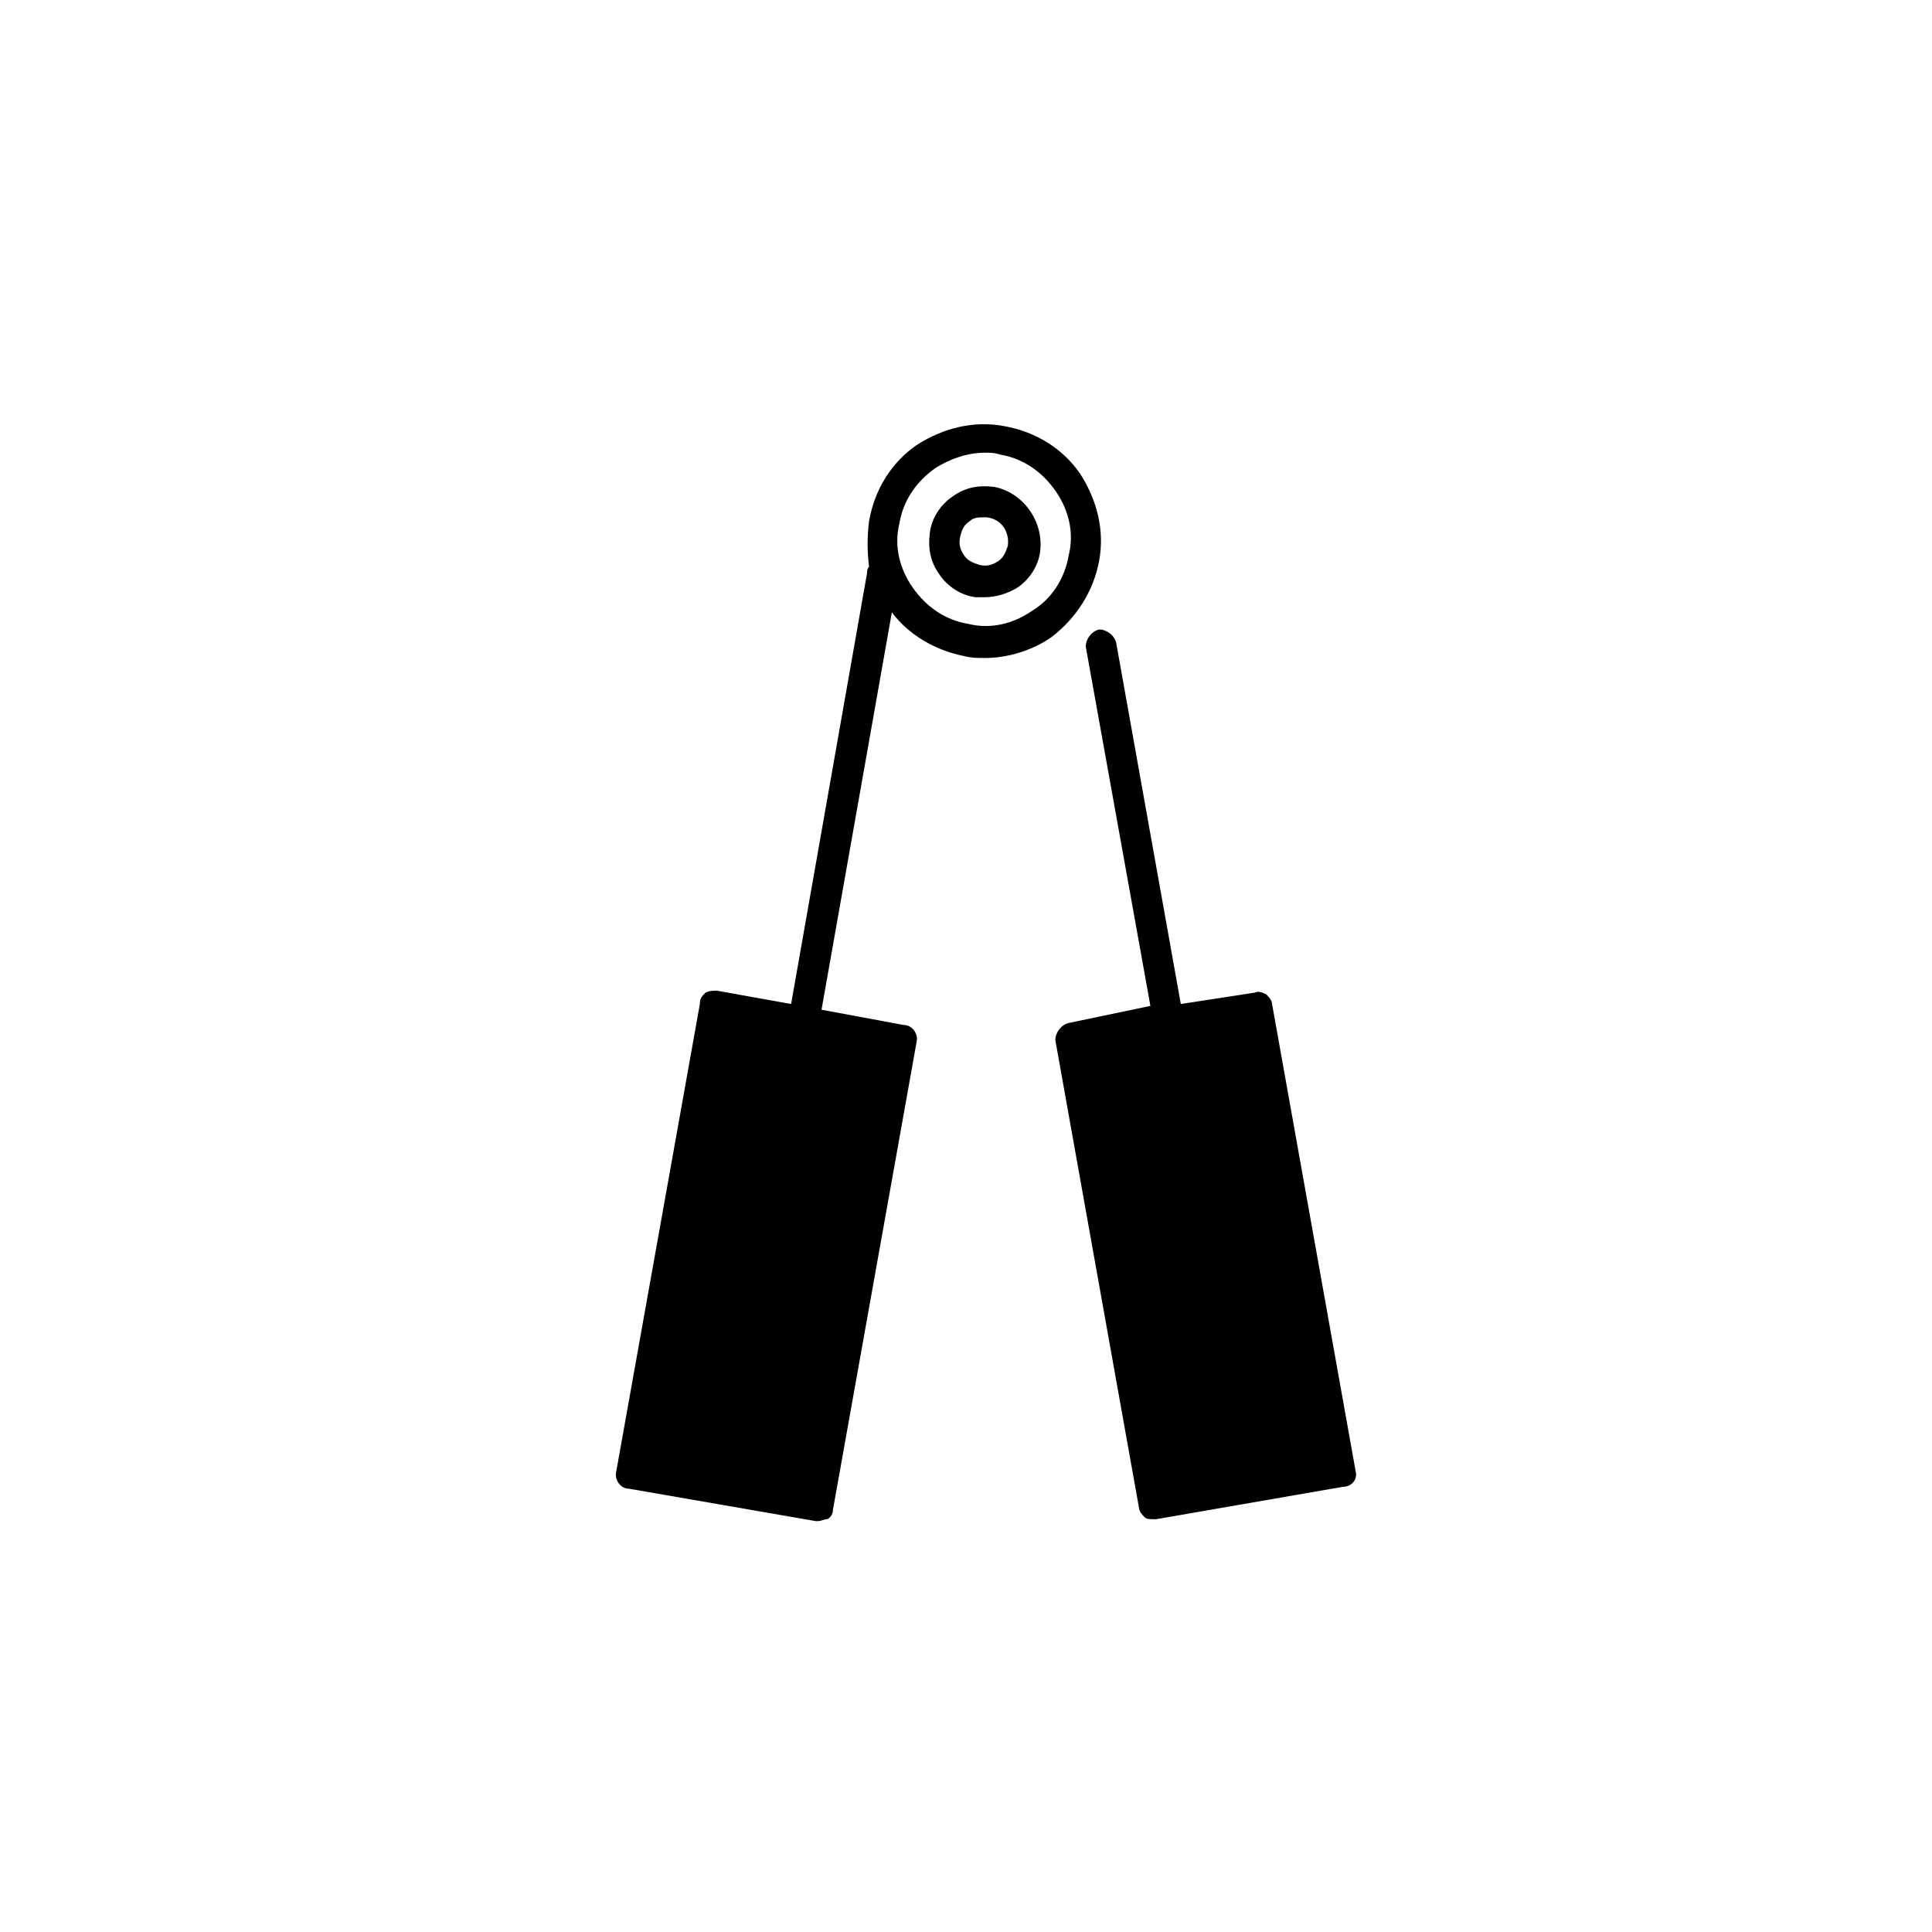
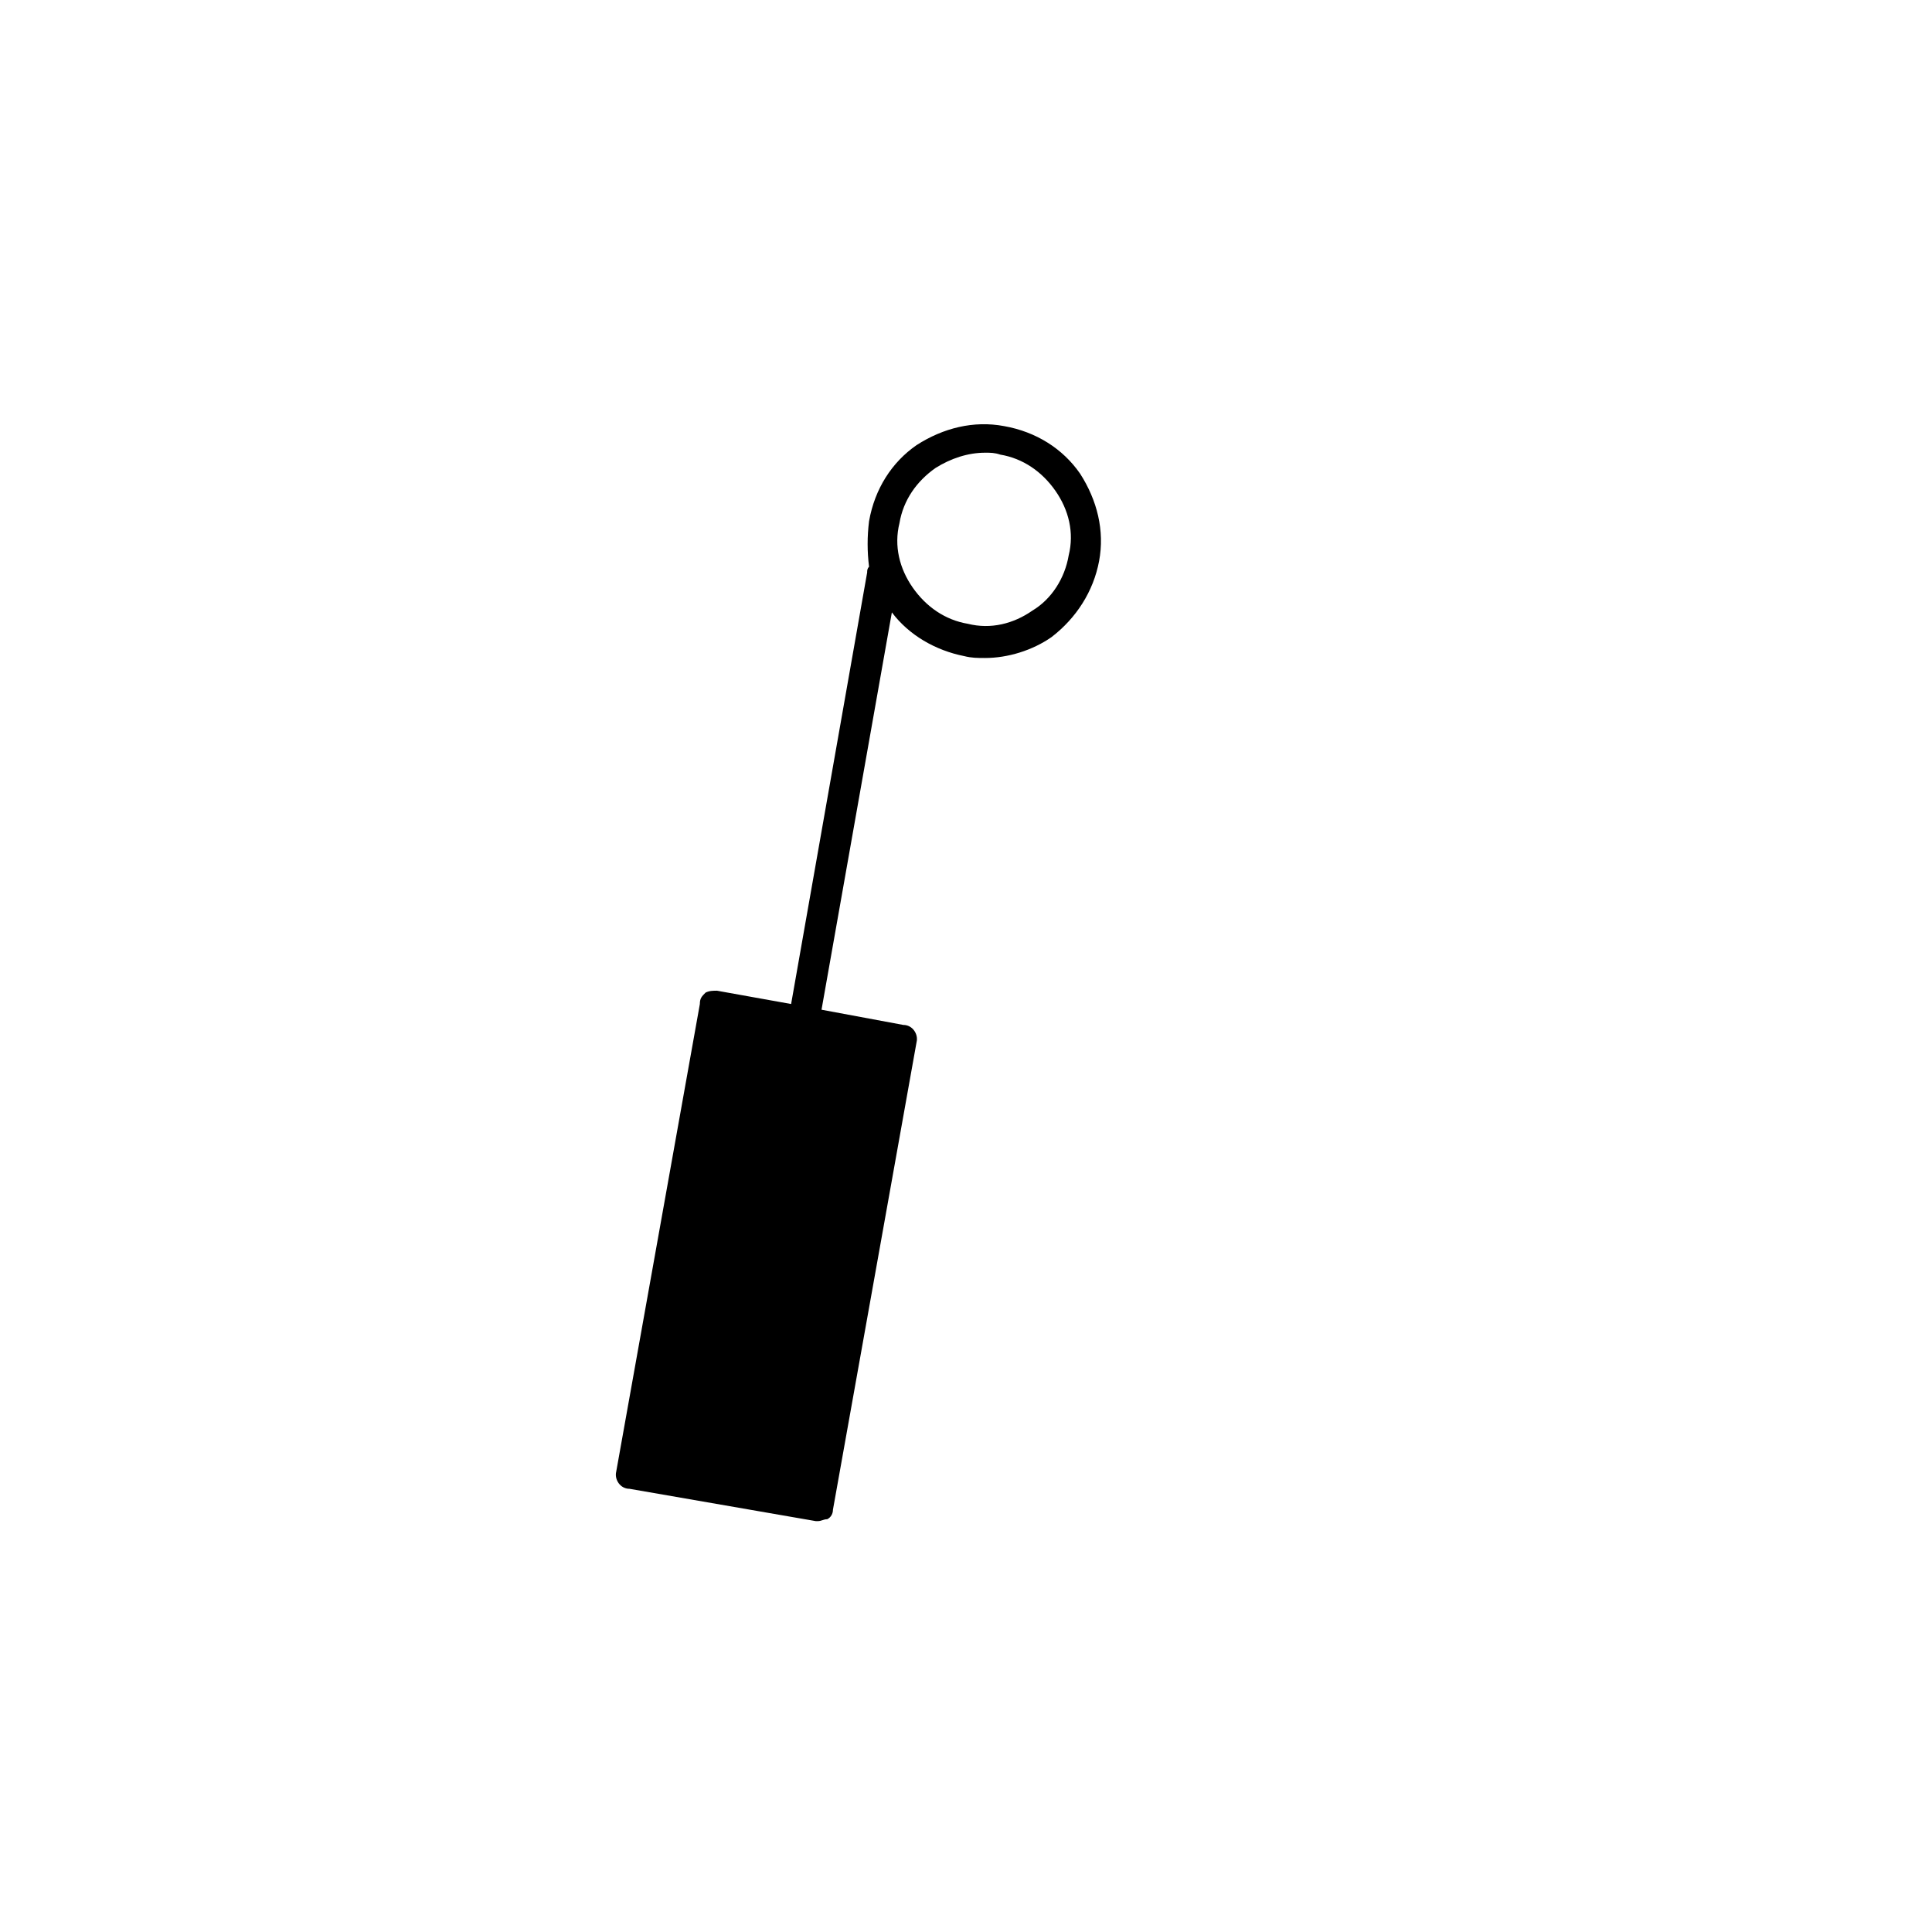
<svg xmlns="http://www.w3.org/2000/svg" fill="#000000" width="800px" height="800px" version="1.1" viewBox="144 144 512 512">
  <g>
    <path d="m435.27 292.69c1.512-8.062-0.504-16.121-5.039-23.176-4.535-6.551-11.586-11.082-20.152-12.594-8.062-1.512-16.121 0.504-23.176 5.039-6.551 4.535-11.082 11.586-12.594 20.152-0.504 4.031-0.504 8.062 0 12.09-0.504 0.504-0.504 1.008-0.504 1.512l-20.152 114.36-19.648-3.527c-1.008 0-2.016 0-3.023 0.504-1.008 1.008-1.512 1.512-1.512 3.023l-22.168 123.94c-0.504 2.016 1.008 4.535 3.527 4.535l49.375 8.566h0.504c1.008 0 1.512-0.504 2.519-0.504 1.008-0.504 1.512-1.512 1.512-2.519l22.164-123.94c0.504-2.016-1.008-4.535-3.527-4.535l-21.664-4.031 18.641-105.3c4.535 6.047 11.586 10.078 19.145 11.586 2.016 0.504 3.527 0.504 5.543 0.504 6.047 0 12.594-2.016 17.633-5.543 6.551-5.035 11.086-12.09 12.598-20.148zm-17.633 13.098c-5.039 3.527-11.082 5.039-17.129 3.527-6.047-1.008-11.082-4.535-14.609-9.574-3.527-5.039-5.039-11.082-3.527-17.129 1.008-6.047 4.535-11.082 9.574-14.609 4.031-2.519 8.566-4.031 13.098-4.031 1.512 0 2.519 0 4.031 0.504 6.047 1.008 11.082 4.535 14.609 9.574 3.527 5.039 5.039 11.082 3.527 17.129-1.012 6.047-4.535 11.586-9.574 14.609z" />
-     <path d="m407.55 273.04c-4.031-0.504-7.559 0-11.082 2.519-3.023 2.016-5.543 5.543-6.047 9.574-0.504 4.031 0 7.559 2.519 11.082 2.016 3.023 5.543 5.543 9.574 6.047h2.519c3.023 0 6.047-1.008 8.566-2.519 3.023-2.016 5.543-5.543 6.047-9.574 1.004-8.062-4.539-15.617-12.098-17.129zm3.527 15.617c-0.504 1.512-1.008 3.023-2.519 4.031s-3.023 1.512-5.039 1.008c-1.512-0.504-3.023-1.008-4.031-2.519-1.008-1.512-1.512-3.023-1.008-5.039s1.008-3.023 2.519-4.031c1.008-1.008 2.519-1.008 3.527-1.008h1.008c4.031 0.504 6.047 4.031 5.543 7.559z" />
-     <path d="m503.28 534.01-22.168-123.94c0-1.008-1.008-2.016-1.512-2.519-1.008-0.504-2.016-1.008-3.023-0.504l-19.648 3.023-17.129-95.723c-0.504-2.016-2.519-3.527-4.535-3.527-2.016 0.504-3.527 2.519-3.527 4.535l17.129 95.219-21.664 4.535c-2.016 0.504-3.527 2.519-3.527 4.535l22.168 123.94c0 1.008 1.008 2.016 1.512 2.519 0.504 0.504 1.512 0.504 2.519 0.504h0.504l49.375-8.566c2.519 0 4.031-2.016 3.527-4.031z" />
  </g>
</svg>